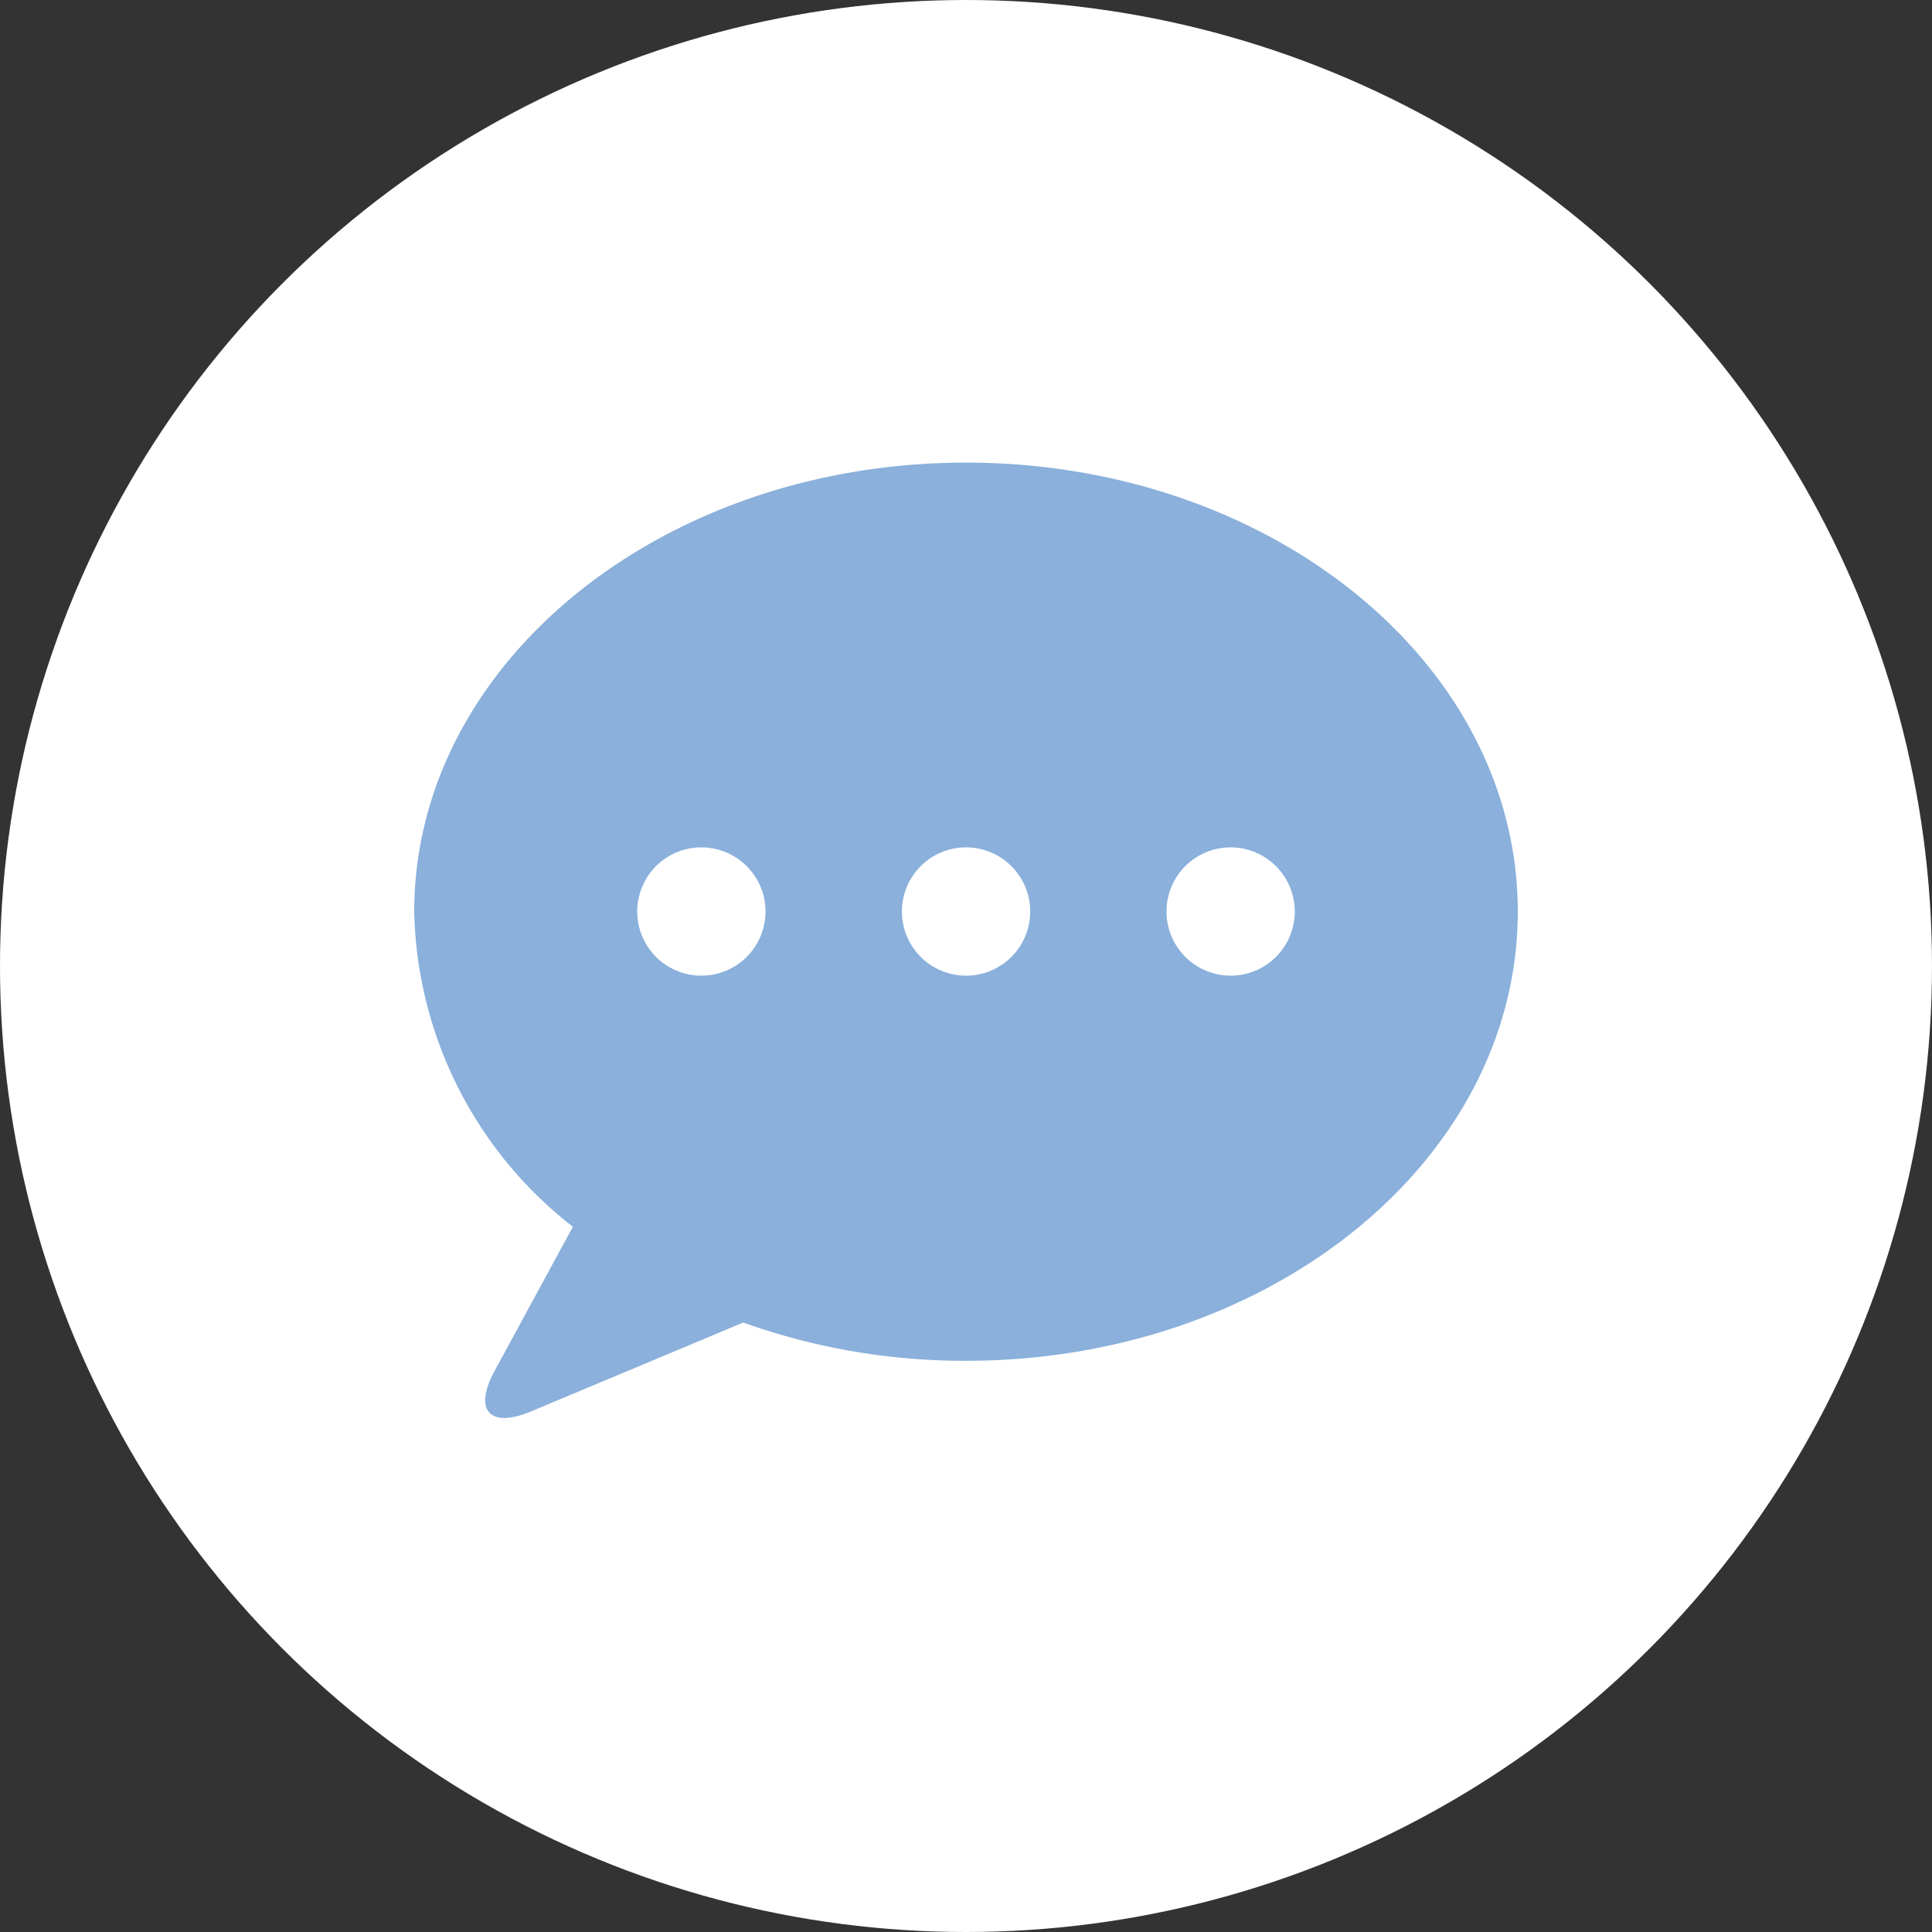
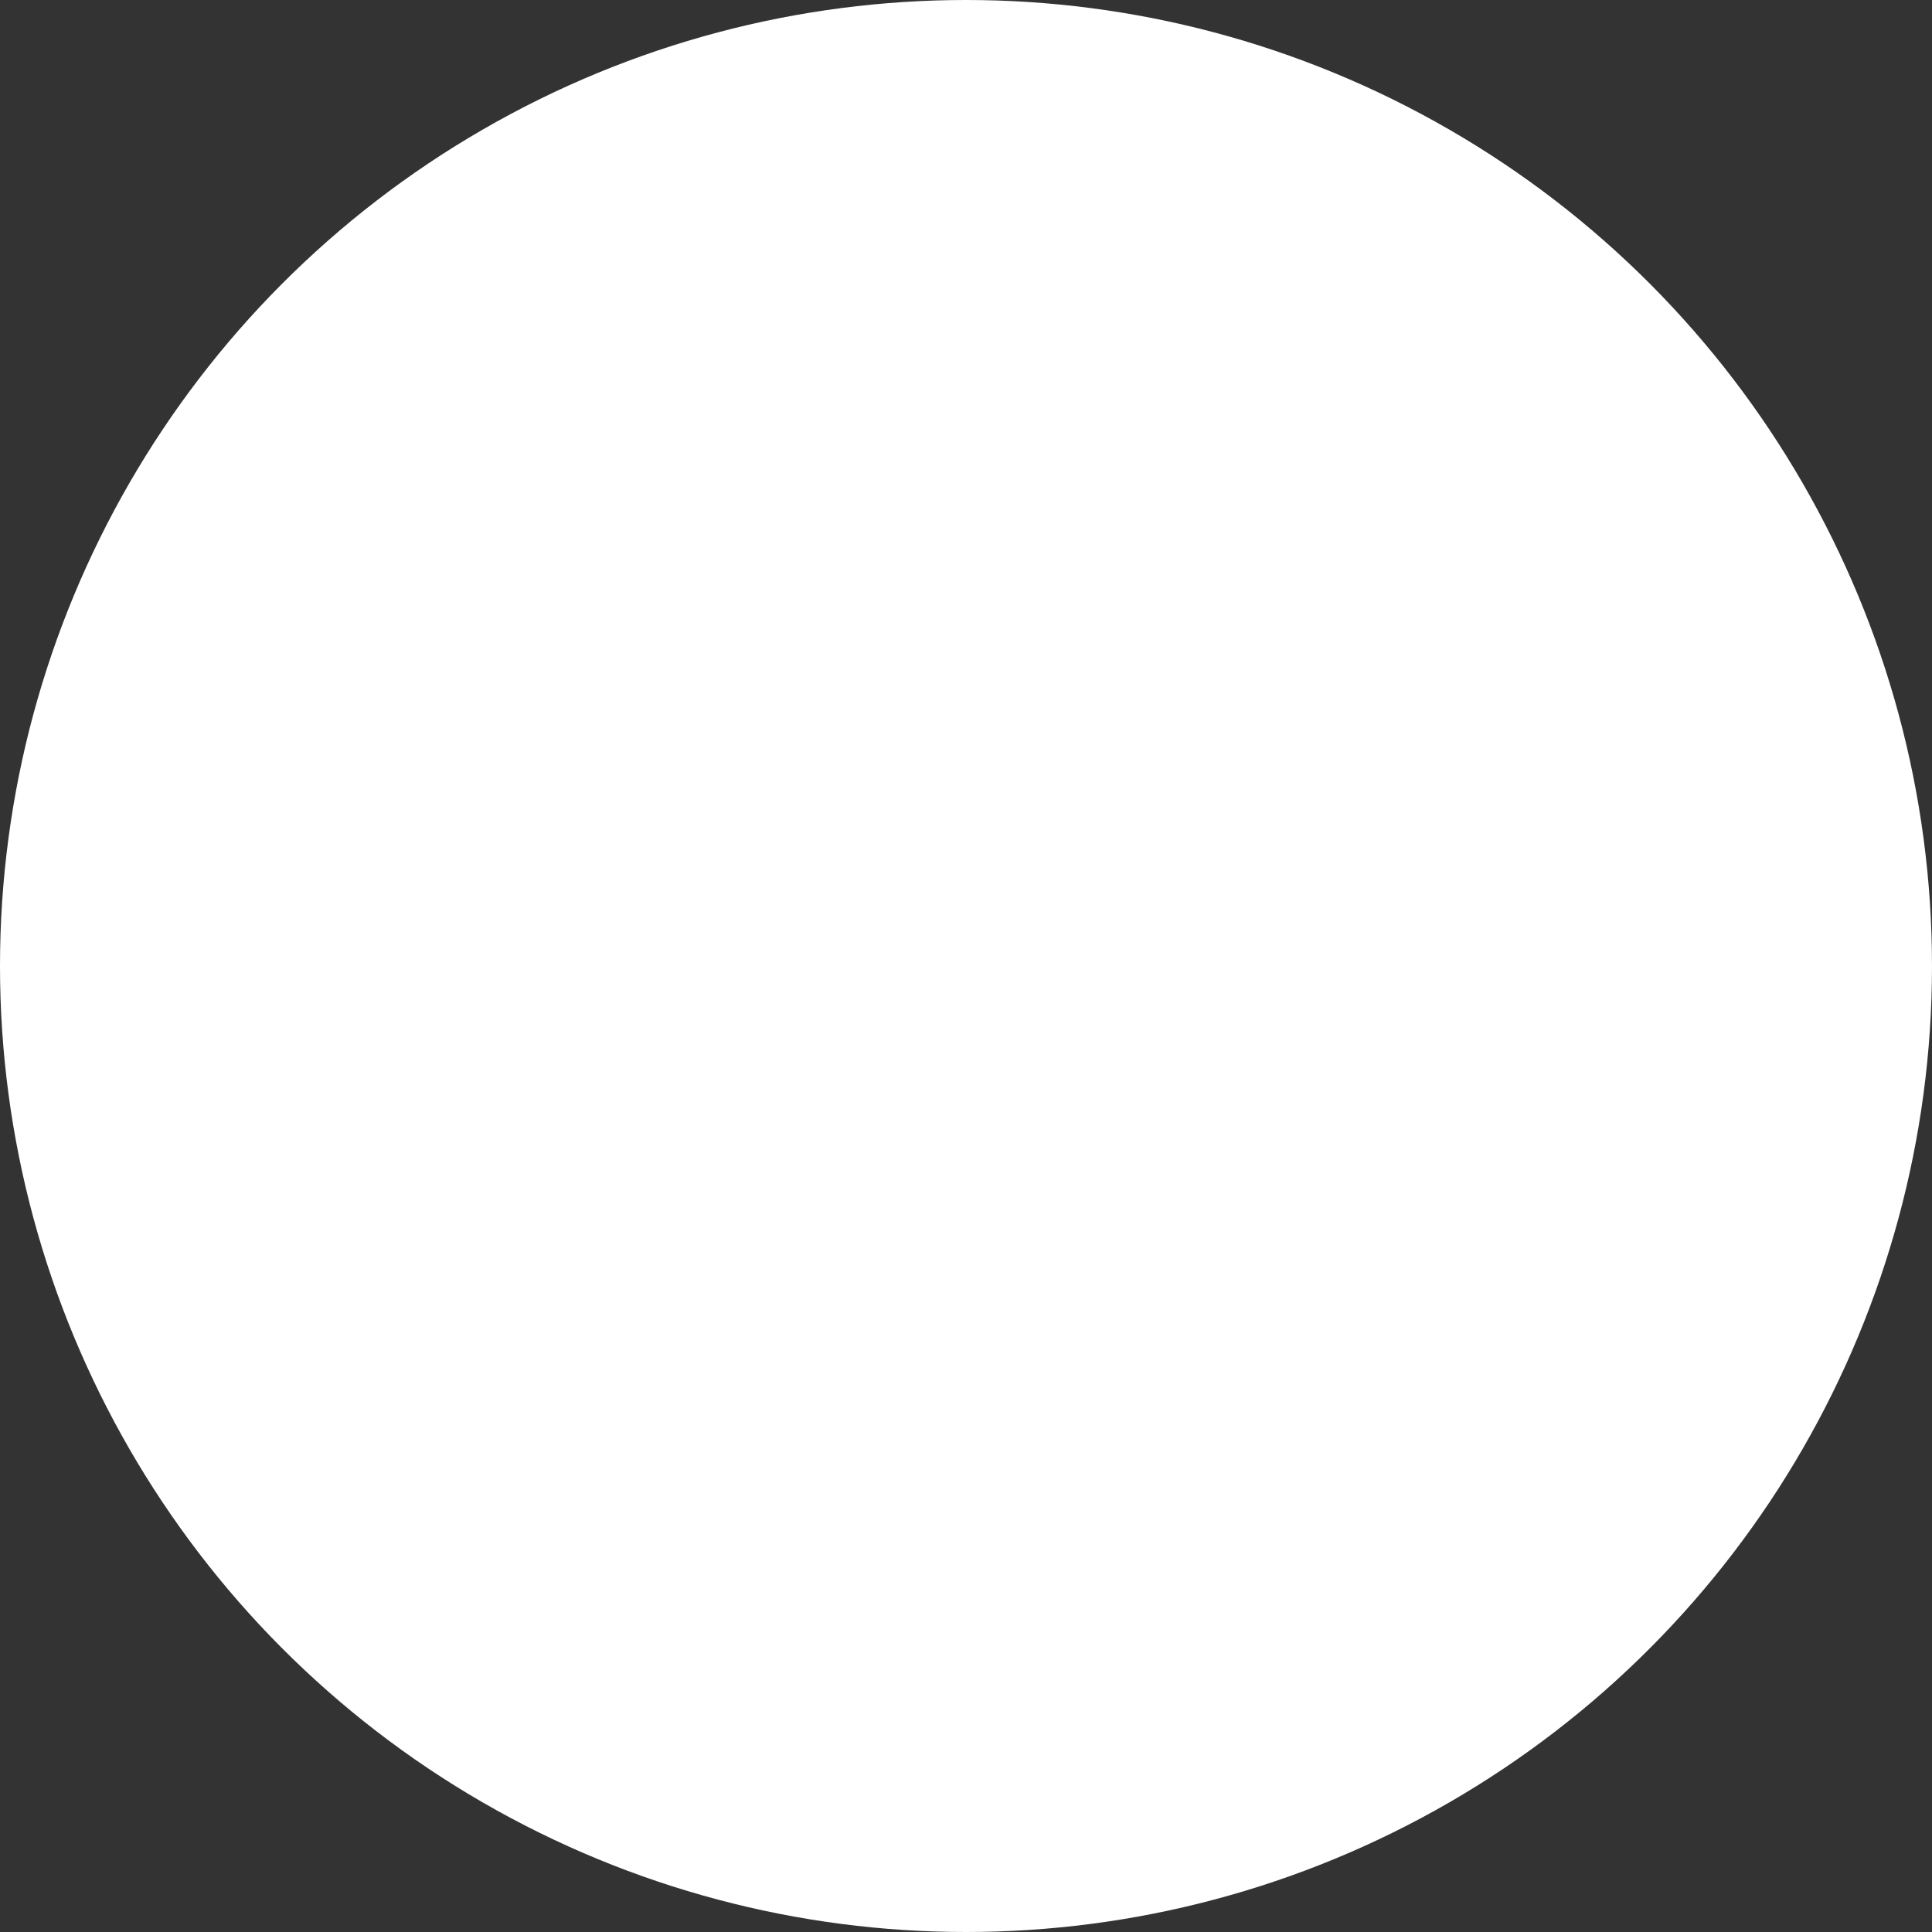
<svg xmlns="http://www.w3.org/2000/svg" width="40" height="40" viewBox="0 0 40 40">
  <rect x="0" y="0" width="40" height="40" fill="#333333" stroke="none" />
  <defs>
    <clipPath id="b">
      <rect width="40" height="40" />
    </clipPath>
  </defs>
  <g id="a" clip-path="url(#b)">
    <g transform="translate(-180 -90)">
      <circle cx="20" cy="20" r="20" transform="translate(180 90)" fill="#fff" />
-       <path d="M200,99.578c-6.309,0-11.424,4.162-11.424,9.3a8.482,8.482,0,0,0,3.285,6.521l-1.62,2.983c-.447.822-.1,1.2.758.838l4.388-1.838a13.623,13.623,0,0,0,4.613.792c6.309,0,11.424-4.162,11.424-9.3S206.309,99.578,200,99.578ZM194.521,110.2a1.328,1.328,0,1,1,1.328-1.328A1.328,1.328,0,0,1,194.521,110.2Zm5.479,0a1.328,1.328,0,1,1,1.329-1.328A1.327,1.327,0,0,1,200,110.2Zm5.479,0a1.328,1.328,0,1,1,1.328-1.328A1.328,1.328,0,0,1,205.479,110.2Z" fill="#8ab0db" />
    </g>
  </g>
</svg>